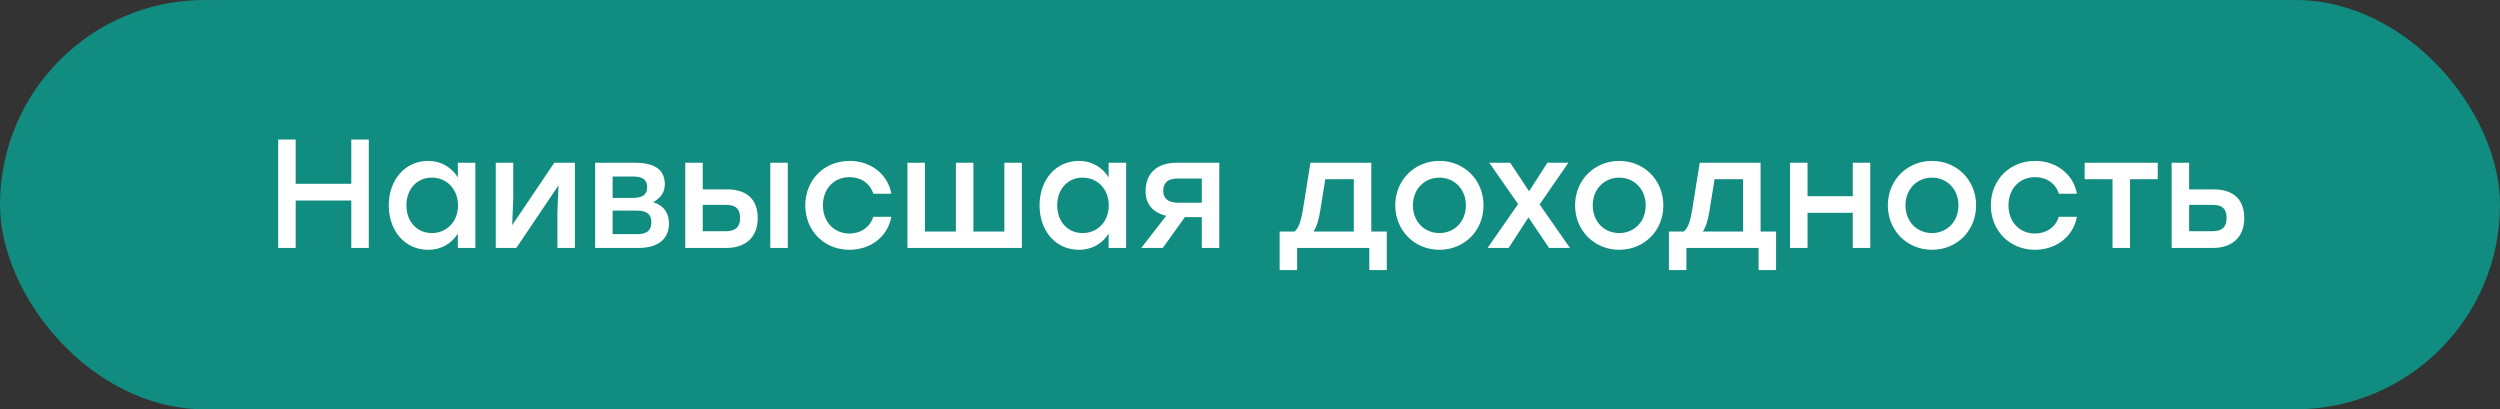
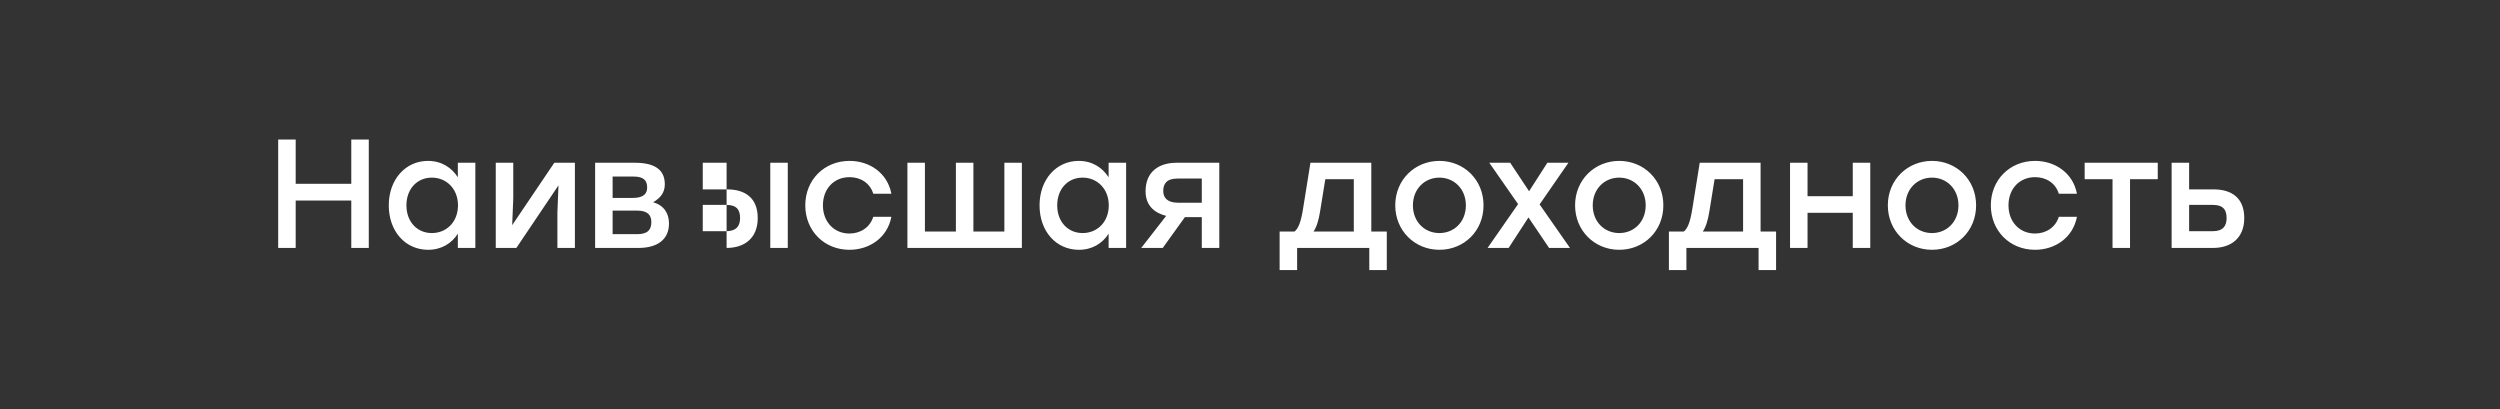
<svg xmlns="http://www.w3.org/2000/svg" width="226" height="37" viewBox="0 0 226 37" fill="none">
  <rect x="0" y="0" width="226" height="37" fill="#333333" stroke="none" />
-   <rect width="226" height="37" rx="18.5" fill="#118C80" />
-   <path d="M31.756 12.613H33.338V22.413H31.756V18.129H26.73V22.413H25.148V12.613H26.73V16.617H31.756V12.613ZM41.389 14.713H42.971V22.413H41.389V21.125C40.829 22.007 39.905 22.581 38.701 22.581C36.643 22.581 35.145 20.915 35.145 18.563C35.145 16.211 36.671 14.545 38.687 14.545C39.905 14.545 40.829 15.147 41.389 16.029V14.713ZM39.037 21.069C40.381 21.069 41.403 20.047 41.403 18.563C41.403 17.093 40.381 16.057 39.037 16.057C37.693 16.057 36.741 17.093 36.741 18.563C36.741 20.047 37.707 21.069 39.037 21.069ZM50.109 14.713H51.971V22.413H50.389V19.193L50.487 16.757L46.679 22.413H44.817V14.713H46.399V17.933L46.301 20.355L50.109 14.713ZM59.049 18.283C60.001 18.563 60.477 19.263 60.477 20.201C60.477 21.657 59.427 22.413 57.719 22.413H53.799V14.713H57.383C59.049 14.713 60.099 15.245 60.099 16.659C60.099 17.443 59.679 17.905 59.049 18.283ZM58.503 16.953C58.503 16.337 58.223 15.959 57.257 15.959H55.381V17.891H57.229C58.181 17.891 58.503 17.499 58.503 16.953ZM57.621 21.167C58.601 21.167 58.881 20.719 58.881 20.075C58.881 19.445 58.545 19.039 57.607 19.039H55.381V21.167H57.621ZM65.741 17.121C67.323 17.121 68.499 17.863 68.499 19.711C68.499 21.559 67.267 22.413 65.685 22.413H61.947V14.713H63.529V17.121H65.741ZM69.633 14.713H71.215V22.413H69.633V14.713ZM65.629 20.901C66.595 20.901 66.903 20.397 66.903 19.711C66.903 18.997 66.623 18.521 65.657 18.521H63.529V20.901H65.629ZM76.787 22.581C74.505 22.581 72.797 20.859 72.797 18.563C72.797 16.267 74.505 14.545 76.801 14.545C78.621 14.545 80.231 15.651 80.581 17.513H78.943C78.649 16.547 77.795 16.015 76.801 16.015C75.373 16.015 74.393 17.079 74.393 18.563C74.393 20.061 75.401 21.111 76.787 21.111C77.795 21.111 78.649 20.551 78.943 19.599H80.581C80.217 21.503 78.593 22.581 76.787 22.581ZM90.795 14.713H92.377V22.413H90.795H86.413H82.815H82.031V14.713H83.613V20.929H86.413V14.713H87.995V20.929H90.795V14.713ZM100.219 14.713H101.801V22.413H100.219V21.125C99.659 22.007 98.735 22.581 97.531 22.581C95.473 22.581 93.975 20.915 93.975 18.563C93.975 16.211 95.501 14.545 97.517 14.545C98.735 14.545 99.659 15.147 100.219 16.029V14.713ZM97.867 21.069C99.211 21.069 100.233 20.047 100.233 18.563C100.233 17.093 99.211 16.057 97.867 16.057C96.523 16.057 95.571 17.093 95.571 18.563C95.571 20.047 96.537 21.069 97.867 21.069ZM106.36 14.713H110.224V22.413H108.642V19.627H107.116L105.114 22.413H103.168L105.422 19.515C104.358 19.249 103.56 18.577 103.56 17.289C103.56 15.511 104.778 14.713 106.36 14.713ZM106.486 18.325H108.642V16.141H106.444C105.464 16.141 105.156 16.617 105.156 17.261C105.156 17.891 105.548 18.325 106.486 18.325ZM123.966 20.929H125.366V24.415H123.784V22.413H117.26V24.415H115.678V20.929H117.022C117.372 20.663 117.596 20.075 117.778 18.983L118.464 14.713H123.966V20.929ZM118.744 20.929H122.384V16.197H119.808L119.346 19.053C119.206 19.949 119.01 20.537 118.744 20.929ZM130.121 14.545C132.333 14.545 134.111 16.239 134.111 18.563C134.111 20.873 132.361 22.581 130.121 22.581C127.895 22.581 126.131 20.859 126.131 18.563C126.131 16.239 127.923 14.545 130.121 14.545ZM130.121 16.057C128.791 16.057 127.727 17.079 127.727 18.563C127.727 20.047 128.777 21.069 130.121 21.069C131.465 21.069 132.515 20.047 132.515 18.563C132.515 17.079 131.451 16.057 130.121 16.057ZM141.925 22.413H140.035L138.173 19.655L136.381 22.413H134.477L137.235 18.451L134.631 14.713H136.521L138.229 17.289L139.881 14.713H141.785L139.181 18.479L141.925 22.413ZM146.377 14.545C148.589 14.545 150.367 16.239 150.367 18.563C150.367 20.873 148.617 22.581 146.377 22.581C144.151 22.581 142.387 20.859 142.387 18.563C142.387 16.239 144.179 14.545 146.377 14.545ZM146.377 16.057C145.047 16.057 143.983 17.079 143.983 18.563C143.983 20.047 145.033 21.069 146.377 21.069C147.721 21.069 148.771 20.047 148.771 18.563C148.771 17.079 147.707 16.057 146.377 16.057ZM159.157 20.929H160.557V24.415H158.975V22.413H152.451V24.415H150.869V20.929H152.213C152.563 20.663 152.787 20.075 152.969 18.983L153.655 14.713H159.157V20.929ZM153.935 20.929H157.575V16.197H154.999L154.537 19.053C154.397 19.949 154.201 20.537 153.935 20.929ZM167.49 14.713H169.072V22.413H167.49V19.235H163.402V22.413H161.82V14.713H163.402V17.737H167.49V14.713ZM174.65 14.545C176.862 14.545 178.64 16.239 178.64 18.563C178.64 20.873 176.89 22.581 174.65 22.581C172.424 22.581 170.66 20.859 170.66 18.563C170.66 16.239 172.452 14.545 174.65 14.545ZM174.65 16.057C173.32 16.057 172.256 17.079 172.256 18.563C172.256 20.047 173.306 21.069 174.65 21.069C175.994 21.069 177.044 20.047 177.044 18.563C177.044 17.079 175.98 16.057 174.65 16.057ZM183.961 22.581C181.679 22.581 179.971 20.859 179.971 18.563C179.971 16.267 181.679 14.545 183.975 14.545C185.795 14.545 187.405 15.651 187.755 17.513H186.117C185.823 16.547 184.969 16.015 183.975 16.015C182.547 16.015 181.567 17.079 181.567 18.563C181.567 20.061 182.575 21.111 183.961 21.111C184.969 21.111 185.823 20.551 186.117 19.599H187.755C187.391 21.503 185.767 22.581 183.961 22.581ZM195.061 14.713V16.197H192.555V22.413H190.973V16.197H188.453V14.713H192.555H195.061ZM200.123 17.121C201.705 17.121 202.881 17.863 202.881 19.711C202.881 21.559 201.649 22.413 200.067 22.413H196.315V14.713H197.897V17.121H200.123ZM200.025 20.901C200.991 20.901 201.285 20.397 201.285 19.711C201.285 18.997 201.005 18.521 200.039 18.521H197.897V20.901H200.025Z" fill="white" />
+   <path d="M31.756 12.613H33.338V22.413H31.756V18.129H26.73V22.413H25.148V12.613H26.73V16.617H31.756V12.613ZM41.389 14.713H42.971V22.413H41.389V21.125C40.829 22.007 39.905 22.581 38.701 22.581C36.643 22.581 35.145 20.915 35.145 18.563C35.145 16.211 36.671 14.545 38.687 14.545C39.905 14.545 40.829 15.147 41.389 16.029V14.713ZM39.037 21.069C40.381 21.069 41.403 20.047 41.403 18.563C41.403 17.093 40.381 16.057 39.037 16.057C37.693 16.057 36.741 17.093 36.741 18.563C36.741 20.047 37.707 21.069 39.037 21.069ZM50.109 14.713H51.971V22.413H50.389V19.193L50.487 16.757L46.679 22.413H44.817V14.713H46.399V17.933L46.301 20.355L50.109 14.713ZM59.049 18.283C60.001 18.563 60.477 19.263 60.477 20.201C60.477 21.657 59.427 22.413 57.719 22.413H53.799V14.713H57.383C59.049 14.713 60.099 15.245 60.099 16.659C60.099 17.443 59.679 17.905 59.049 18.283ZM58.503 16.953C58.503 16.337 58.223 15.959 57.257 15.959H55.381V17.891H57.229C58.181 17.891 58.503 17.499 58.503 16.953ZM57.621 21.167C58.601 21.167 58.881 20.719 58.881 20.075C58.881 19.445 58.545 19.039 57.607 19.039H55.381V21.167H57.621ZM65.741 17.121C67.323 17.121 68.499 17.863 68.499 19.711C68.499 21.559 67.267 22.413 65.685 22.413V14.713H63.529V17.121H65.741ZM69.633 14.713H71.215V22.413H69.633V14.713ZM65.629 20.901C66.595 20.901 66.903 20.397 66.903 19.711C66.903 18.997 66.623 18.521 65.657 18.521H63.529V20.901H65.629ZM76.787 22.581C74.505 22.581 72.797 20.859 72.797 18.563C72.797 16.267 74.505 14.545 76.801 14.545C78.621 14.545 80.231 15.651 80.581 17.513H78.943C78.649 16.547 77.795 16.015 76.801 16.015C75.373 16.015 74.393 17.079 74.393 18.563C74.393 20.061 75.401 21.111 76.787 21.111C77.795 21.111 78.649 20.551 78.943 19.599H80.581C80.217 21.503 78.593 22.581 76.787 22.581ZM90.795 14.713H92.377V22.413H90.795H86.413H82.815H82.031V14.713H83.613V20.929H86.413V14.713H87.995V20.929H90.795V14.713ZM100.219 14.713H101.801V22.413H100.219V21.125C99.659 22.007 98.735 22.581 97.531 22.581C95.473 22.581 93.975 20.915 93.975 18.563C93.975 16.211 95.501 14.545 97.517 14.545C98.735 14.545 99.659 15.147 100.219 16.029V14.713ZM97.867 21.069C99.211 21.069 100.233 20.047 100.233 18.563C100.233 17.093 99.211 16.057 97.867 16.057C96.523 16.057 95.571 17.093 95.571 18.563C95.571 20.047 96.537 21.069 97.867 21.069ZM106.36 14.713H110.224V22.413H108.642V19.627H107.116L105.114 22.413H103.168L105.422 19.515C104.358 19.249 103.56 18.577 103.56 17.289C103.56 15.511 104.778 14.713 106.36 14.713ZM106.486 18.325H108.642V16.141H106.444C105.464 16.141 105.156 16.617 105.156 17.261C105.156 17.891 105.548 18.325 106.486 18.325ZM123.966 20.929H125.366V24.415H123.784V22.413H117.26V24.415H115.678V20.929H117.022C117.372 20.663 117.596 20.075 117.778 18.983L118.464 14.713H123.966V20.929ZM118.744 20.929H122.384V16.197H119.808L119.346 19.053C119.206 19.949 119.01 20.537 118.744 20.929ZM130.121 14.545C132.333 14.545 134.111 16.239 134.111 18.563C134.111 20.873 132.361 22.581 130.121 22.581C127.895 22.581 126.131 20.859 126.131 18.563C126.131 16.239 127.923 14.545 130.121 14.545ZM130.121 16.057C128.791 16.057 127.727 17.079 127.727 18.563C127.727 20.047 128.777 21.069 130.121 21.069C131.465 21.069 132.515 20.047 132.515 18.563C132.515 17.079 131.451 16.057 130.121 16.057ZM141.925 22.413H140.035L138.173 19.655L136.381 22.413H134.477L137.235 18.451L134.631 14.713H136.521L138.229 17.289L139.881 14.713H141.785L139.181 18.479L141.925 22.413ZM146.377 14.545C148.589 14.545 150.367 16.239 150.367 18.563C150.367 20.873 148.617 22.581 146.377 22.581C144.151 22.581 142.387 20.859 142.387 18.563C142.387 16.239 144.179 14.545 146.377 14.545ZM146.377 16.057C145.047 16.057 143.983 17.079 143.983 18.563C143.983 20.047 145.033 21.069 146.377 21.069C147.721 21.069 148.771 20.047 148.771 18.563C148.771 17.079 147.707 16.057 146.377 16.057ZM159.157 20.929H160.557V24.415H158.975V22.413H152.451V24.415H150.869V20.929H152.213C152.563 20.663 152.787 20.075 152.969 18.983L153.655 14.713H159.157V20.929ZM153.935 20.929H157.575V16.197H154.999L154.537 19.053C154.397 19.949 154.201 20.537 153.935 20.929ZM167.49 14.713H169.072V22.413H167.49V19.235H163.402V22.413H161.82V14.713H163.402V17.737H167.49V14.713ZM174.65 14.545C176.862 14.545 178.64 16.239 178.64 18.563C178.64 20.873 176.89 22.581 174.65 22.581C172.424 22.581 170.66 20.859 170.66 18.563C170.66 16.239 172.452 14.545 174.65 14.545ZM174.65 16.057C173.32 16.057 172.256 17.079 172.256 18.563C172.256 20.047 173.306 21.069 174.65 21.069C175.994 21.069 177.044 20.047 177.044 18.563C177.044 17.079 175.98 16.057 174.65 16.057ZM183.961 22.581C181.679 22.581 179.971 20.859 179.971 18.563C179.971 16.267 181.679 14.545 183.975 14.545C185.795 14.545 187.405 15.651 187.755 17.513H186.117C185.823 16.547 184.969 16.015 183.975 16.015C182.547 16.015 181.567 17.079 181.567 18.563C181.567 20.061 182.575 21.111 183.961 21.111C184.969 21.111 185.823 20.551 186.117 19.599H187.755C187.391 21.503 185.767 22.581 183.961 22.581ZM195.061 14.713V16.197H192.555V22.413H190.973V16.197H188.453V14.713H192.555H195.061ZM200.123 17.121C201.705 17.121 202.881 17.863 202.881 19.711C202.881 21.559 201.649 22.413 200.067 22.413H196.315V14.713H197.897V17.121H200.123ZM200.025 20.901C200.991 20.901 201.285 20.397 201.285 19.711C201.285 18.997 201.005 18.521 200.039 18.521H197.897V20.901H200.025Z" fill="white" />
</svg>